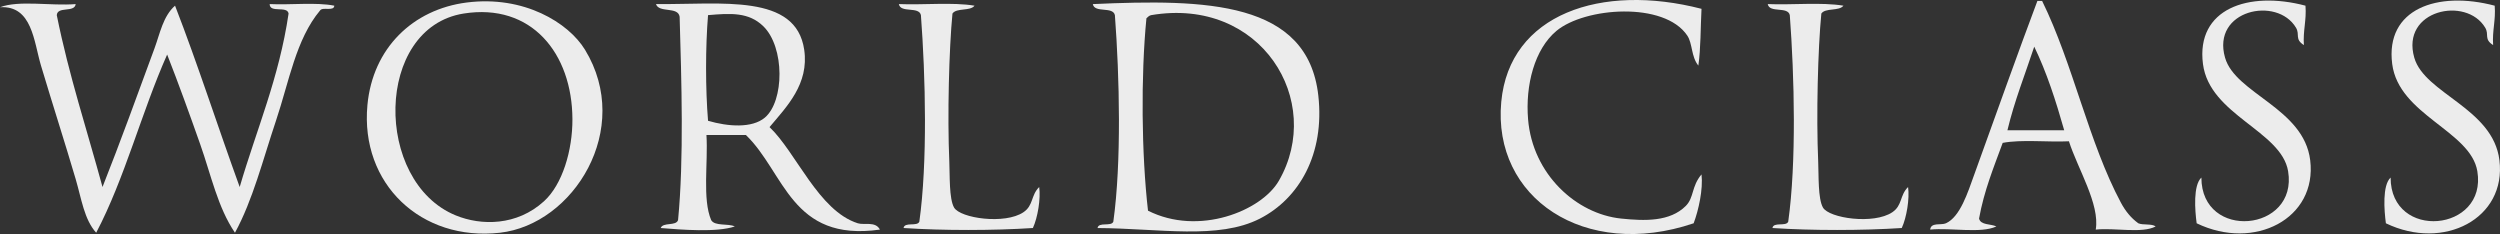
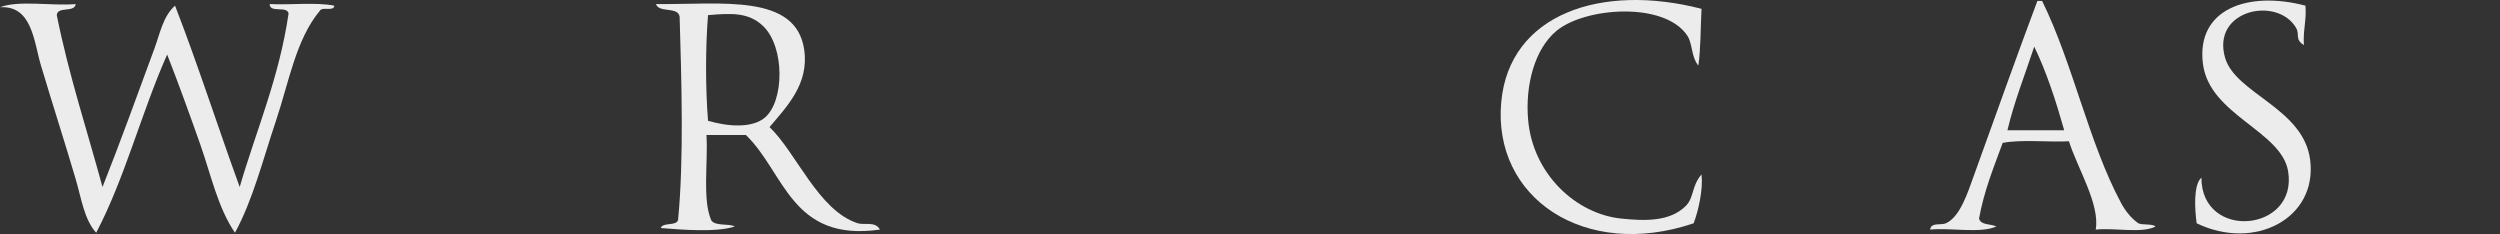
<svg xmlns="http://www.w3.org/2000/svg" version="1.1" x="0px" y="0px" width="218.546px" height="20.459px" viewBox="0 0 218.546 20.459" style="enable-background:new 0 0 218.546 20.459;" xml:space="preserve">
  <rect x="0" y="0" width="218.546" height="20.459" fill="#333333" stroke="none" />
  <g id="worldclass">
    <g>
      <path style="fill-rule:evenodd;clip-rule:evenodd;fill:#ECECEC;" d="M148.743,0.771c-0.089,1.658-0.057,3.436-0.276,4.963    c-0.632-0.774-0.502-1.928-0.965-2.62c-2.008-3.003-8.959-2.484-11.441-0.413c-1.92,1.603-2.725,4.746-2.48,7.72    c0.395,4.815,4.219,8.281,8.133,8.685c2.075,0.215,4.263,0.283,5.652-1.102c0.738-0.738,0.487-1.712,1.378-2.758    c0.147,1.292-0.253,3.117-0.688,4.273c-9.523,3.224-17.601-2.221-16.818-10.615C131.951,1.221,139.977-1.49,148.743,0.771z" />
      <path style="fill-rule:evenodd;clip-rule:evenodd;fill:#ECECEC;" d="M201.541,0.496c0.101,1.295-0.226,2.164-0.139,3.446    c-0.827-0.525-0.33-0.913-0.688-1.517c-1.66-2.795-7.4-1.553-6.203,2.618c0.903,3.153,6.885,4.405,7.443,8.961    c0.626,5.101-4.872,7.955-9.925,5.515c-0.152-1.122-0.32-3.315,0.413-3.998c-0.001,5.558,8.461,4.76,7.582-0.551    c-0.585-3.532-6.87-4.908-7.444-9.375C191.959,0.768,196.538-0.826,201.541,0.496z" />
-       <path style="fill-rule:evenodd;clip-rule:evenodd;fill:#ECECEC;" d="M218.083,0.496c0.101,1.295-0.226,2.164-0.138,3.446    c-0.828-0.525-0.33-0.913-0.689-1.517c-1.66-2.795-7.4-1.553-6.203,2.618c0.904,3.153,6.885,4.405,7.443,8.961    c0.627,5.101-4.871,7.955-9.925,5.515c-0.151-1.122-0.32-3.315,0.413-3.998c-0.001,5.558,8.461,4.76,7.582-0.551    c-0.584-3.532-6.869-4.908-7.443-9.375C208.502,0.768,213.08-0.826,218.083,0.496z" />
      <path style="fill-rule:evenodd;clip-rule:evenodd;fill:#ECECEC;" d="M6.617,0.357C6.521,1.135,5.032,0.52,4.963,1.322    c1.062,5.279,2.643,10.04,3.998,15.026c1.543-3.895,3.064-8.091,4.549-12.131c0.477-1.297,0.746-2.803,1.792-3.722    c2.003,5.165,3.74,10.596,5.652,15.853c1.463-5.015,3.442-9.516,4.273-15.164c-0.116-0.71-1.645-0.01-1.654-0.827    c1.842,0.088,4.037-0.177,5.652,0.139c-0.026,0.524-1.019,0.084-1.241,0.413c-2.116,2.525-2.711,6.229-3.86,9.649    c-1.135,3.38-2.019,6.926-3.584,9.788c-1.504-2.213-2.085-5.033-3.033-7.72c-0.931-2.64-1.91-5.349-2.895-7.857    c-2.234,5.025-3.701,10.82-6.204,15.577c-1.051-1.167-1.286-2.971-1.792-4.688c-0.958-3.25-1.942-6.279-3.033-9.925    C2.953,3.623,2.811,0.457,0,0.633C1.659-0.005,4.5,0.538,6.617,0.357z" />
-       <path style="fill-rule:evenodd;clip-rule:evenodd;fill:#ECECEC;" d="M78.576,0.357c2.164,0.089,4.683-0.178,6.617,0.139    c-0.373,0.5-1.578,0.168-1.93,0.688c-0.299,3.069-0.453,8.945-0.276,12.959c0.051,1.16-0.027,3.223,0.414,3.997    c0.538,0.945,4.449,1.504,6.065,0.414c0.895-0.603,0.634-1.468,1.379-2.206c0.143,1.027-0.131,2.677-0.552,3.585    c-3.452,0.226-7.852,0.23-11.304,0c0.082-0.562,1.187-0.101,1.378-0.552c0.724-5.172,0.543-12.674,0.138-18.06    C80.33,0.533,78.729,1.17,78.576,0.357z" />
-       <path style="fill-rule:evenodd;clip-rule:evenodd;fill:#ECECEC;" d="M154.533,0.357c2.162,0.089,4.682-0.178,6.617,0.139    c-0.373,0.5-1.578,0.168-1.931,0.688c-0.3,3.069-0.452,8.945-0.275,12.959c0.051,1.16-0.028,3.223,0.414,3.997    c0.537,0.945,4.448,1.504,6.065,0.414c0.895-0.603,0.633-1.468,1.378-2.206c0.144,1.027-0.131,2.677-0.552,3.585    c-3.451,0.226-7.852,0.23-11.303,0c0.081-0.562,1.186-0.101,1.378-0.552c0.724-5.172,0.542-12.674,0.138-18.06    C156.287,0.533,154.687,1.17,154.533,0.357z" />
-       <path style="fill-rule:evenodd;clip-rule:evenodd;fill:#ECECEC;" d="M51.144,4.355c-1.446-2.372-5.341-4.77-10.339-4.136    c-4.714,0.599-8.222,3.991-8.685,8.961c-0.644,6.905,4.715,11.937,11.579,11.166C50.139,19.623,55.362,11.277,51.144,4.355z     M47.559,17.59c-2.377,2.168-5.495,2.151-7.719,1.24c-7.177-2.938-7.105-16.403,0.689-17.646c5.914-0.941,9.489,3.459,9.512,9.236    C50.052,13.15,49.166,16.125,47.559,17.59z" />
      <path style="fill-rule:evenodd;clip-rule:evenodd;fill:#ECECEC;" d="M74.992,19.52c-3.443-1.087-5.392-6.203-7.72-8.409    c1.504-1.791,3.464-3.765,3.032-6.755c-0.714-4.947-7.204-3.951-12.958-3.998c0.257,0.8,1.928,0.186,2.067,1.104    c0.161,5.587,0.381,12.417-0.138,17.782c-0.19,0.545-1.317,0.153-1.516,0.69c1.801,0.146,4.903,0.4,6.479-0.139    c-0.591-0.281-1.744-0.002-2.067-0.552c-0.782-1.836-0.263-4.975-0.414-7.444c1.149,0,2.297,0,3.446,0    c3.4,3.265,3.948,9.379,11.718,8.271C76.532,19.322,75.553,19.696,74.992,19.52z M61.896,10.559c-0.229-2.762-0.229-6.475,0-9.236    c2.001-0.175,3.558-0.261,4.825,0.965c1.894,1.834,1.85,6.556,0.138,7.996C65.742,11.223,63.644,11.072,61.896,10.559z" />
-       <path style="fill-rule:evenodd;clip-rule:evenodd;fill:#ECECEC;" d="M115.245,8.354c-0.926-8.276-9.818-8.439-19.713-7.996    c0.153,0.812,1.754,0.176,1.93,0.965c0.405,5.386,0.585,12.888-0.138,18.06c-0.192,0.451-1.297-0.011-1.378,0.552    c5.398,0.029,10.548,1.04,14.199-0.828C113.564,17.355,115.818,13.474,115.245,8.354z M111.799,15.797    c-1.523,2.649-7.015,4.854-11.442,2.62c-0.567-4.926-0.636-11.737-0.138-16.819c0.106-0.099,0.245-0.246,0.414-0.275    C110.246-0.306,115.806,8.829,111.799,15.797z" />
      <path style="fill-rule:evenodd;clip-rule:evenodd;fill:#ECECEC;" d="M186.929,19.52c-0.653-0.472-1.137-1.084-1.517-1.792    c-2.816-5.255-4.186-12.141-6.893-17.646c-0.138,0-0.275,0-0.414,0c-1.572,4.173-3.746,10.263-5.514,15.164    c-0.578,1.603-1.239,3.71-2.481,4.273c-0.421,0.191-1.312-0.108-1.378,0.551c1.842-0.179,4.404,0.362,5.789-0.275    c-0.495-0.239-1.373-0.097-1.516-0.689c0.443-2.45,1.291-4.497,2.067-6.616c1.66-0.315,3.901-0.051,5.79-0.139    c0.772,2.414,2.718,5.496,2.344,7.72c1.66-0.178,4.035,0.36,5.238-0.275C188.109,19.533,187.344,19.701,186.929,19.52z     M175.486,11.386c0.622-2.595,1.547-4.886,2.344-7.307c1.08,2.229,1.889,4.729,2.619,7.307    C178.795,11.386,177.141,11.386,175.486,11.386z" />
    </g>
  </g>
  <g id="Ebene_1">
</g>
</svg>